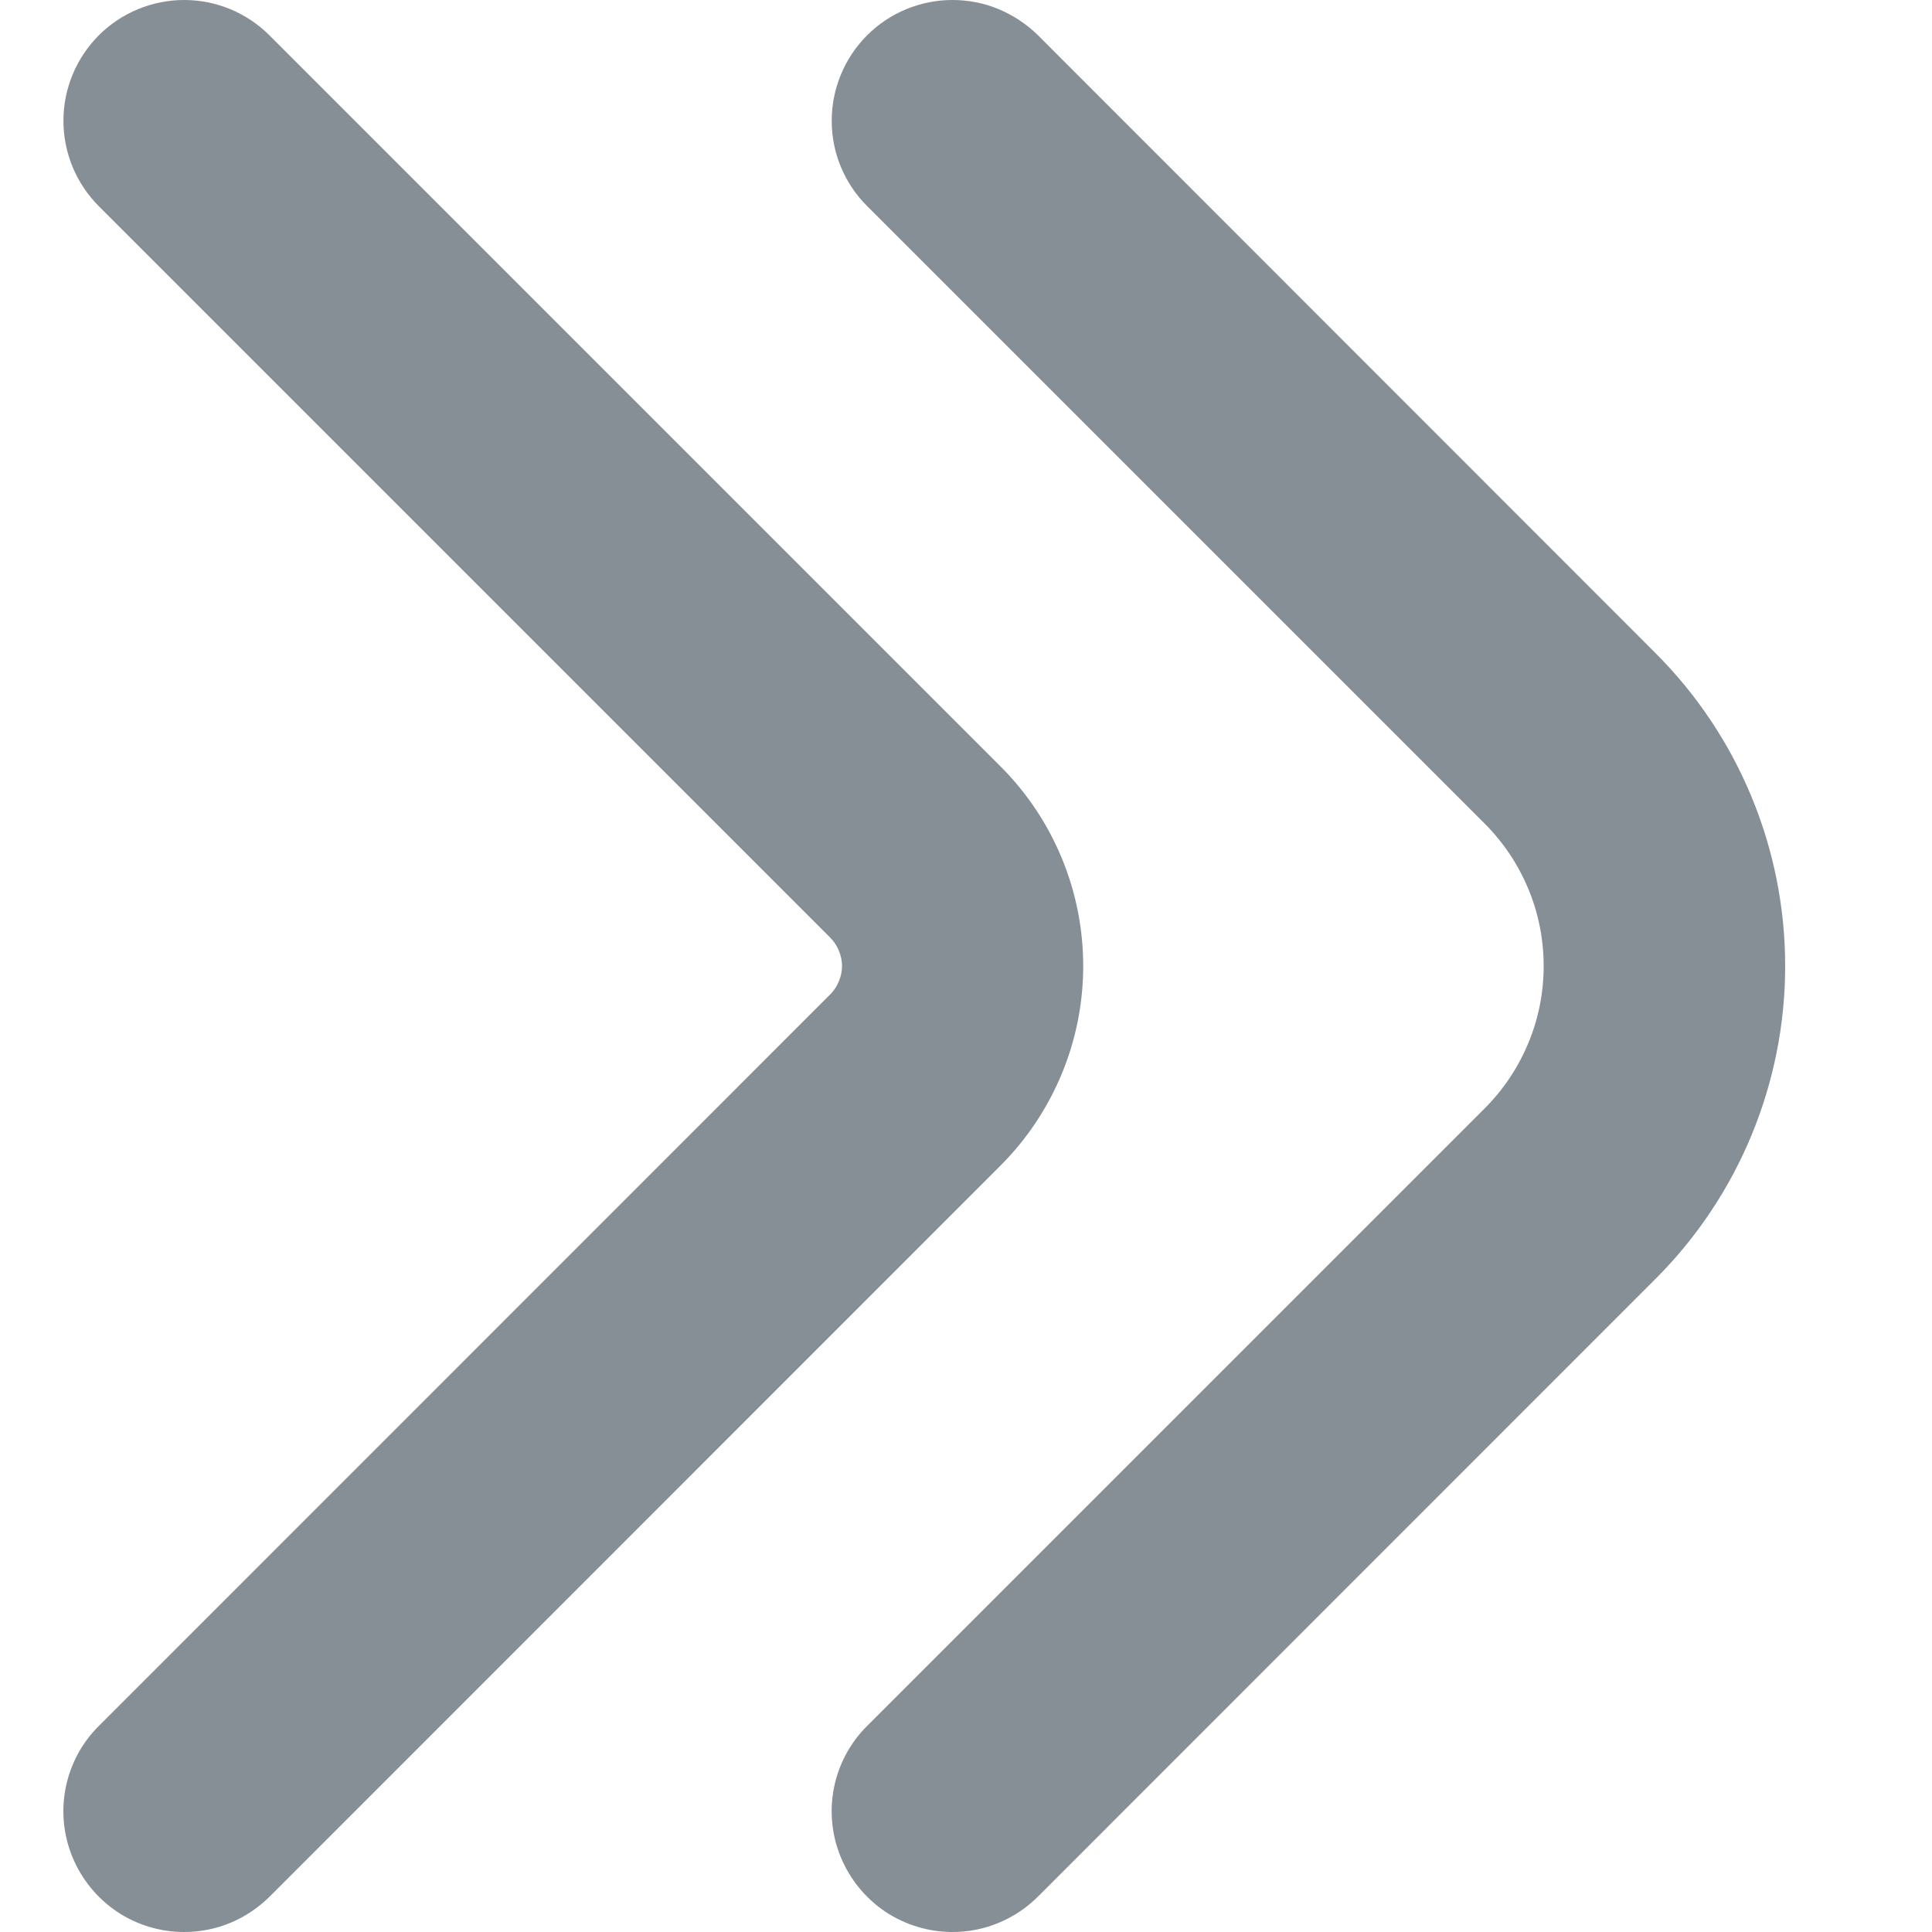
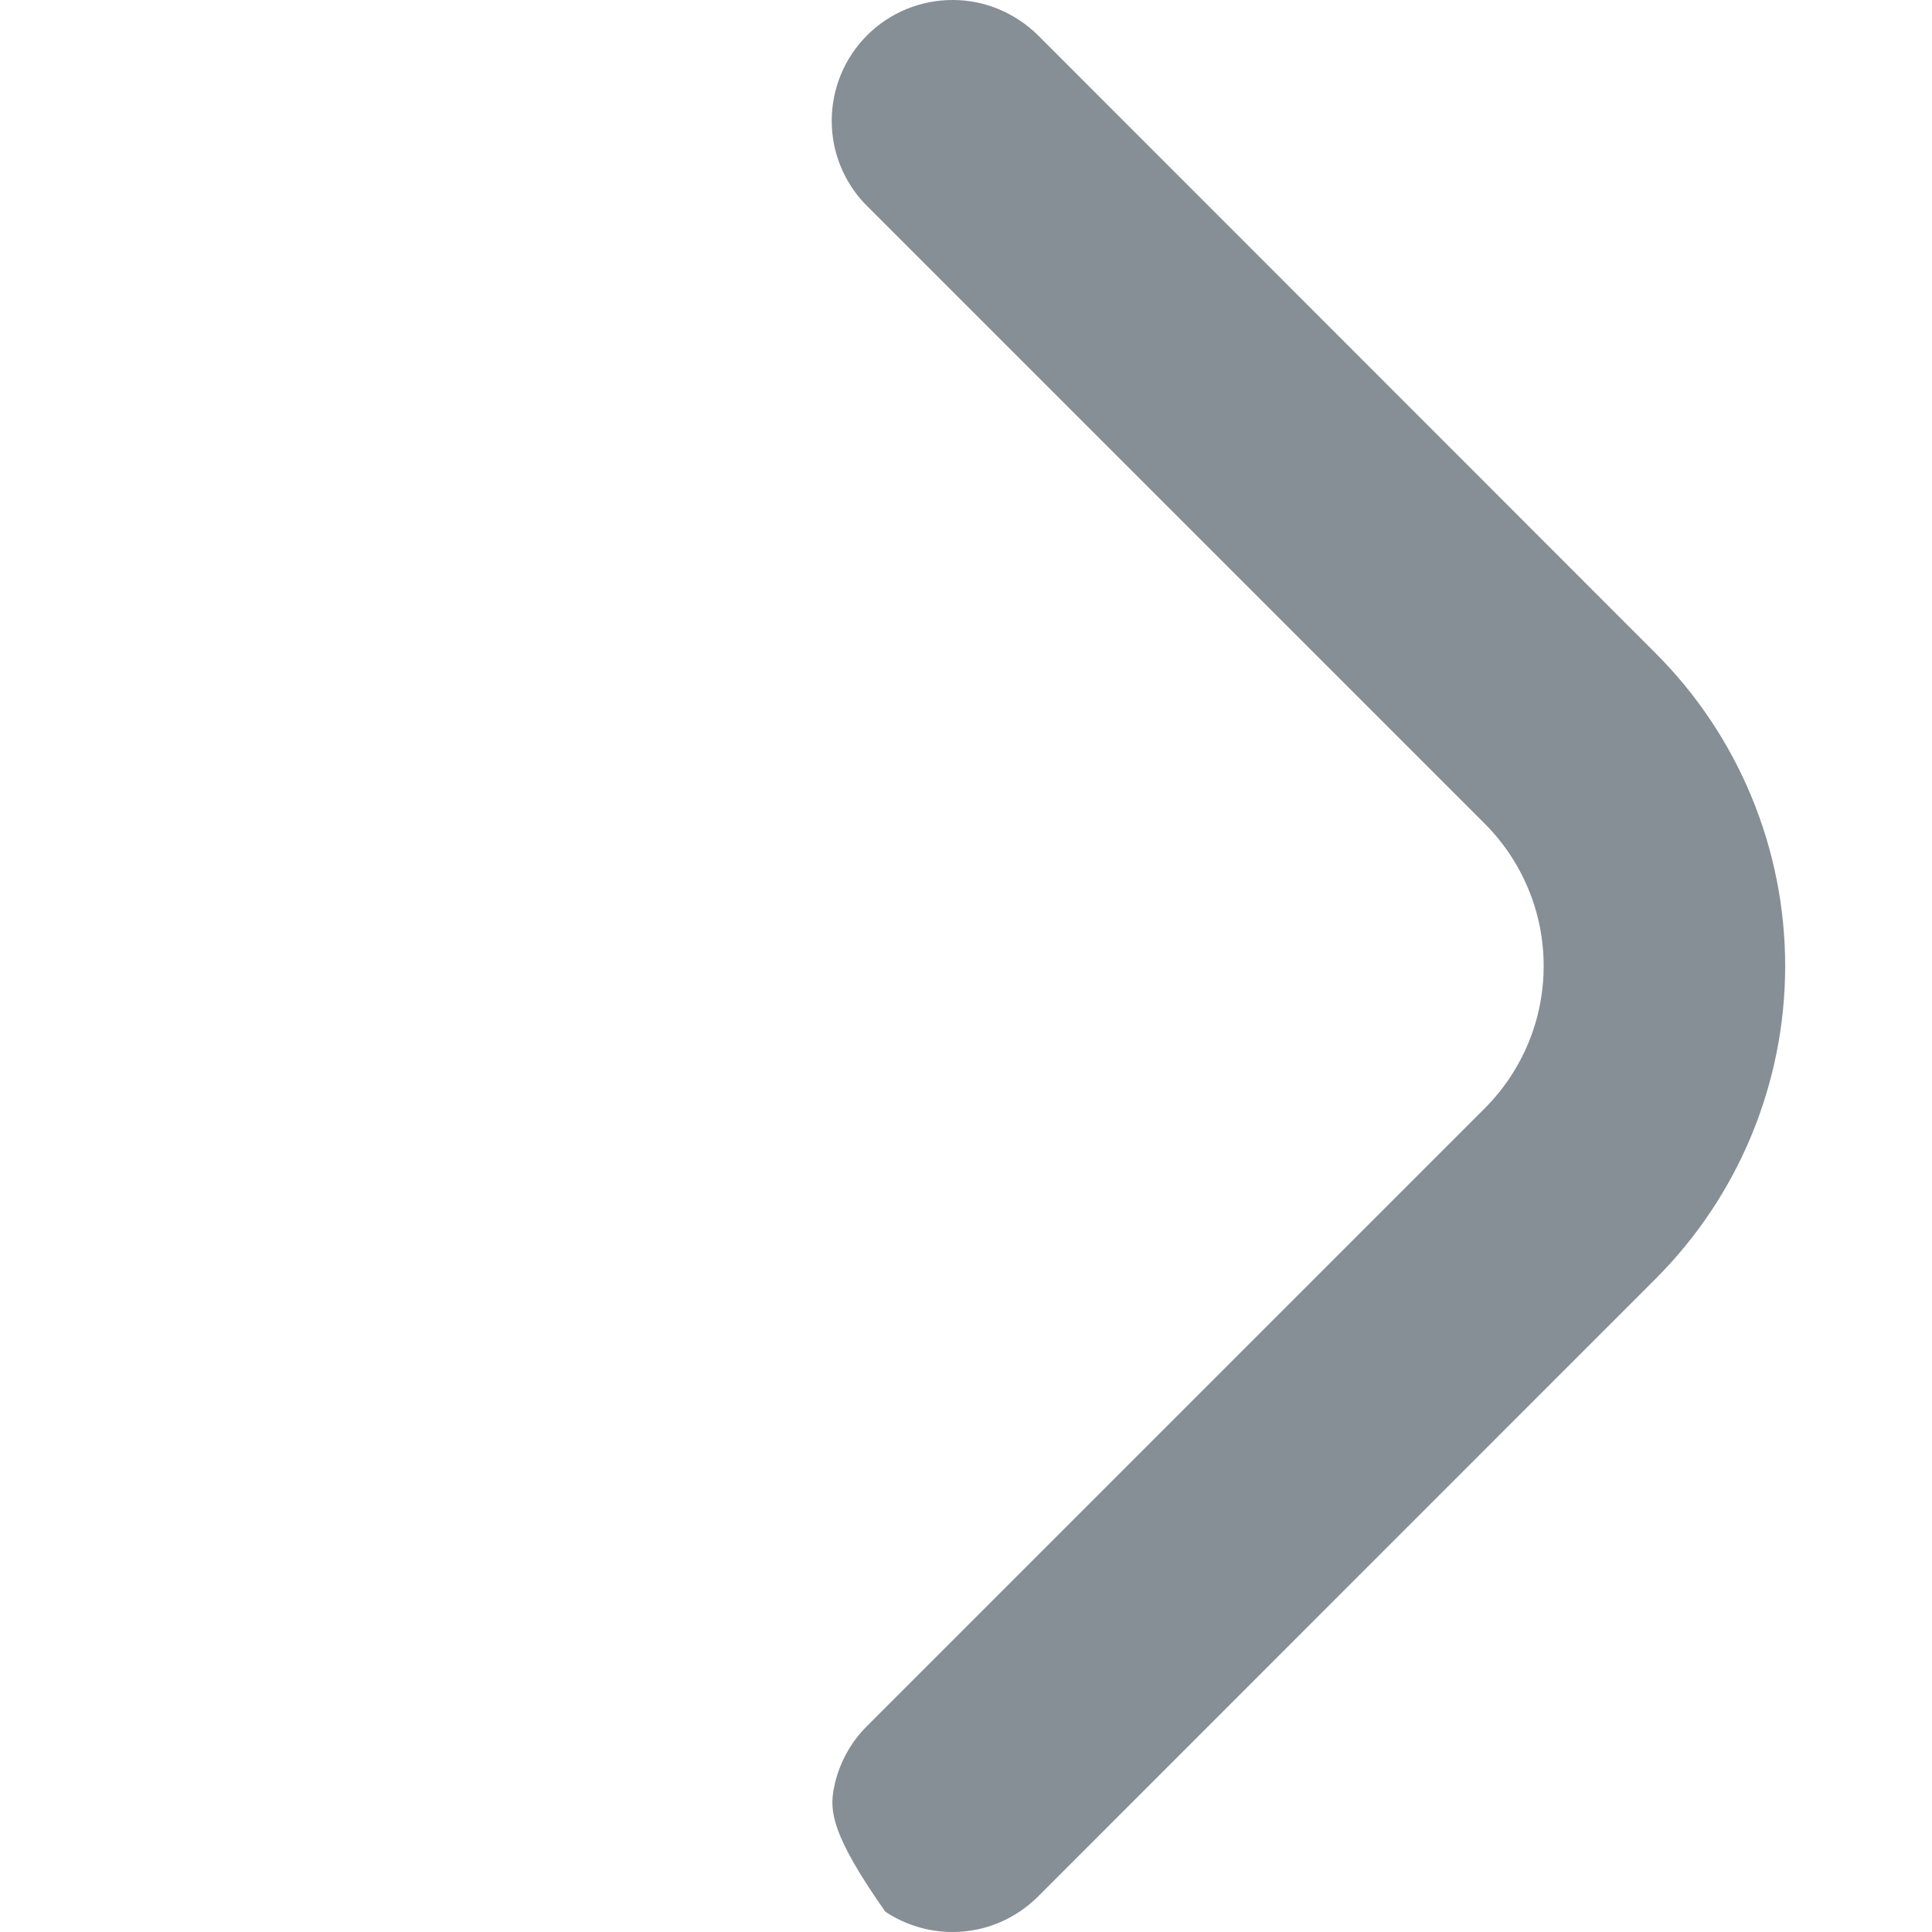
<svg xmlns="http://www.w3.org/2000/svg" width="12" height="12" viewBox="0 0 12 12" fill="none">
  <g clip-path="url(#clip0_2537_3230)">
-     <path d="M5.916 12C5.768 12 5.623 11.956 5.499 11.874C5.376 11.791 5.28 11.674 5.223 11.537C5.166 11.4 5.151 11.249 5.18 11.104C5.209 10.958 5.281 10.824 5.386 10.72L9.222 6.884C9.338 6.768 9.43 6.63 9.493 6.478C9.556 6.327 9.588 6.164 9.588 6C9.588 5.836 9.556 5.673 9.493 5.522C9.43 5.37 9.338 5.232 9.222 5.116L5.386 1.28C5.316 1.211 5.261 1.128 5.223 1.037C5.185 0.946 5.166 0.849 5.166 0.75C5.166 0.551 5.245 0.36 5.386 0.219C5.526 0.079 5.717 -0 5.916 -0C6.015 -0 6.112 0.019 6.203 0.057C6.294 0.095 6.377 0.15 6.447 0.219L10.282 4.056C10.798 4.571 11.088 5.271 11.088 6C11.088 6.729 10.798 7.429 10.282 7.944L6.447 11.78C6.377 11.85 6.294 11.905 6.203 11.943C6.112 11.981 6.015 12 5.916 12V12Z" fill="#868E96" />
-     <path d="M1.144 12C0.995 12 0.85 11.956 0.727 11.874C0.604 11.791 0.508 11.674 0.451 11.537C0.394 11.4 0.379 11.249 0.408 11.104C0.437 10.958 0.509 10.824 0.614 10.72L5.156 6.177C5.179 6.154 5.198 6.126 5.21 6.096C5.223 6.066 5.23 6.033 5.23 6C5.23 5.967 5.223 5.935 5.21 5.904C5.198 5.874 5.179 5.846 5.156 5.823L0.614 1.281C0.473 1.14 0.394 0.949 0.394 0.75C0.394 0.551 0.473 0.361 0.613 0.22C0.754 0.079 0.945 4.6905e-05 1.144 2.08617e-08C1.343 -4.68632e-05 1.533 0.079 1.674 0.22L6.217 4.763C6.544 5.091 6.728 5.536 6.728 6C6.728 6.464 6.544 6.908 6.217 7.237L1.674 11.781C1.604 11.85 1.522 11.905 1.431 11.943C1.34 11.981 1.242 12 1.144 12V12Z" fill="#868E96" />
+     <path d="M5.916 12C5.768 12 5.623 11.956 5.499 11.874C5.166 11.4 5.151 11.249 5.18 11.104C5.209 10.958 5.281 10.824 5.386 10.72L9.222 6.884C9.338 6.768 9.43 6.63 9.493 6.478C9.556 6.327 9.588 6.164 9.588 6C9.588 5.836 9.556 5.673 9.493 5.522C9.43 5.37 9.338 5.232 9.222 5.116L5.386 1.28C5.316 1.211 5.261 1.128 5.223 1.037C5.185 0.946 5.166 0.849 5.166 0.75C5.166 0.551 5.245 0.36 5.386 0.219C5.526 0.079 5.717 -0 5.916 -0C6.015 -0 6.112 0.019 6.203 0.057C6.294 0.095 6.377 0.15 6.447 0.219L10.282 4.056C10.798 4.571 11.088 5.271 11.088 6C11.088 6.729 10.798 7.429 10.282 7.944L6.447 11.78C6.377 11.85 6.294 11.905 6.203 11.943C6.112 11.981 6.015 12 5.916 12V12Z" fill="#868E96" />
  </g>
  <defs>
    <clipPath id="clip0_2537_3230">
      <rect width="12" height="12" fill="white" />
    </clipPath>
  </defs>
</svg>